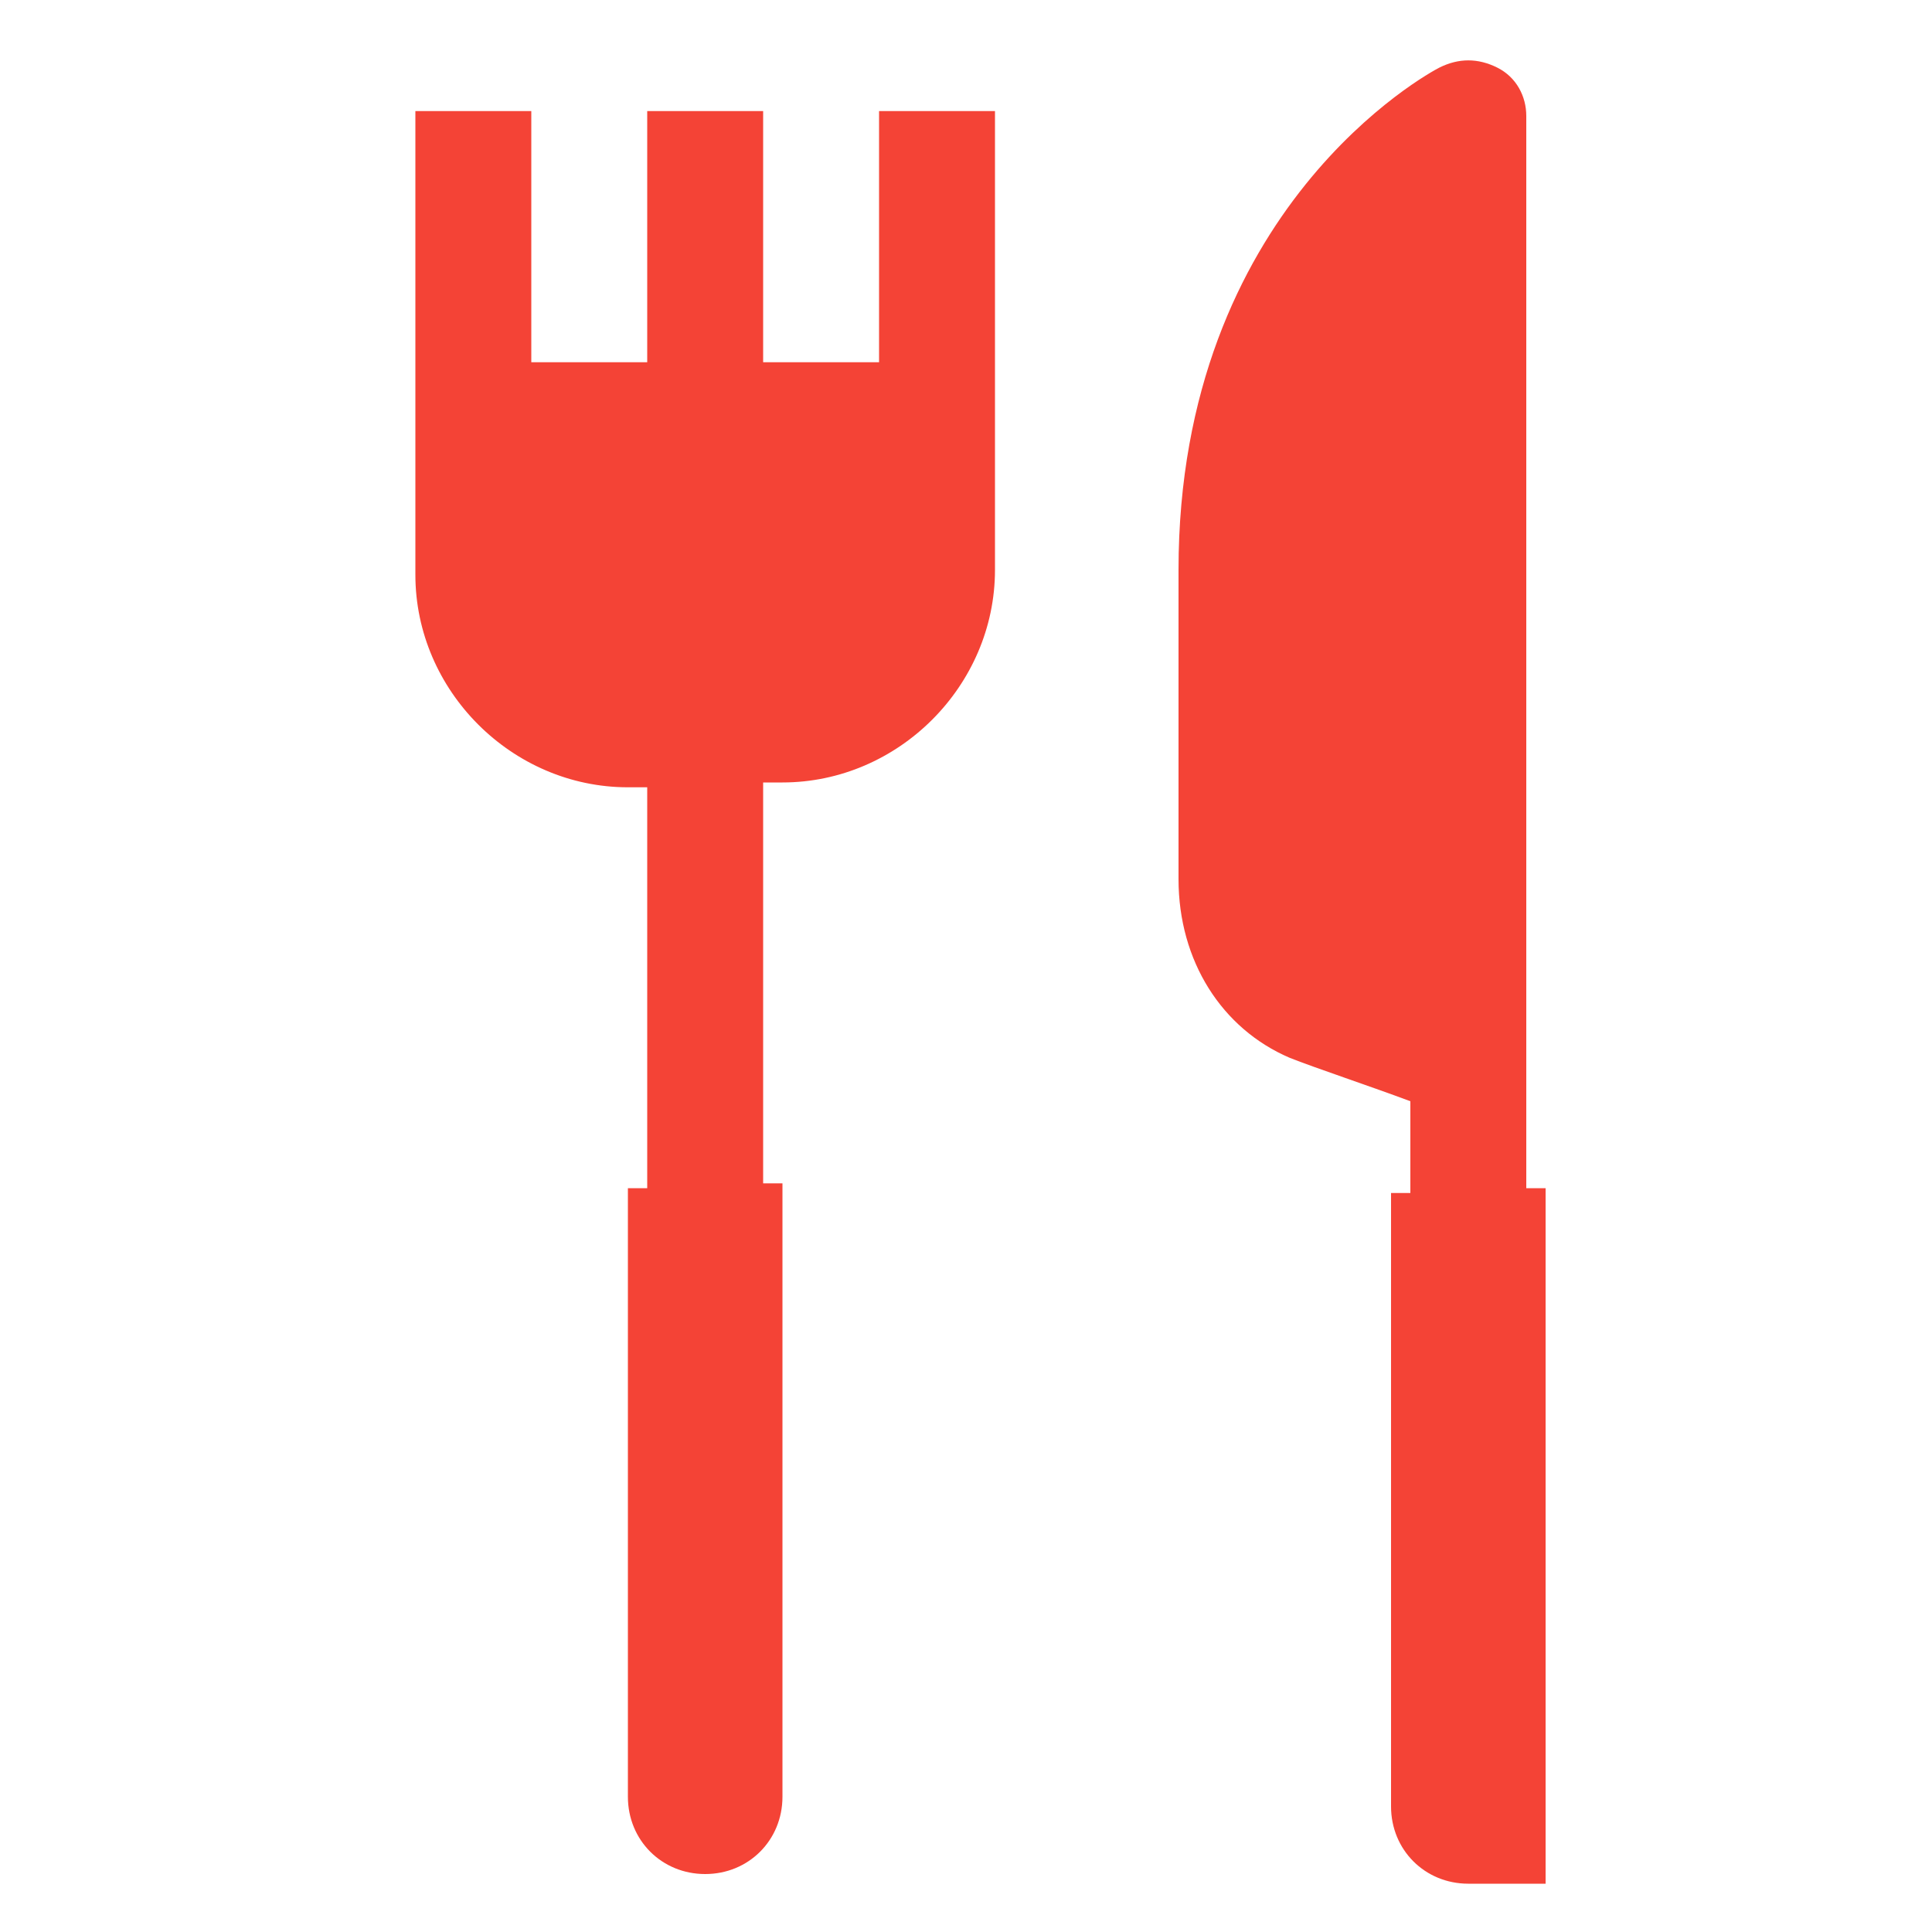
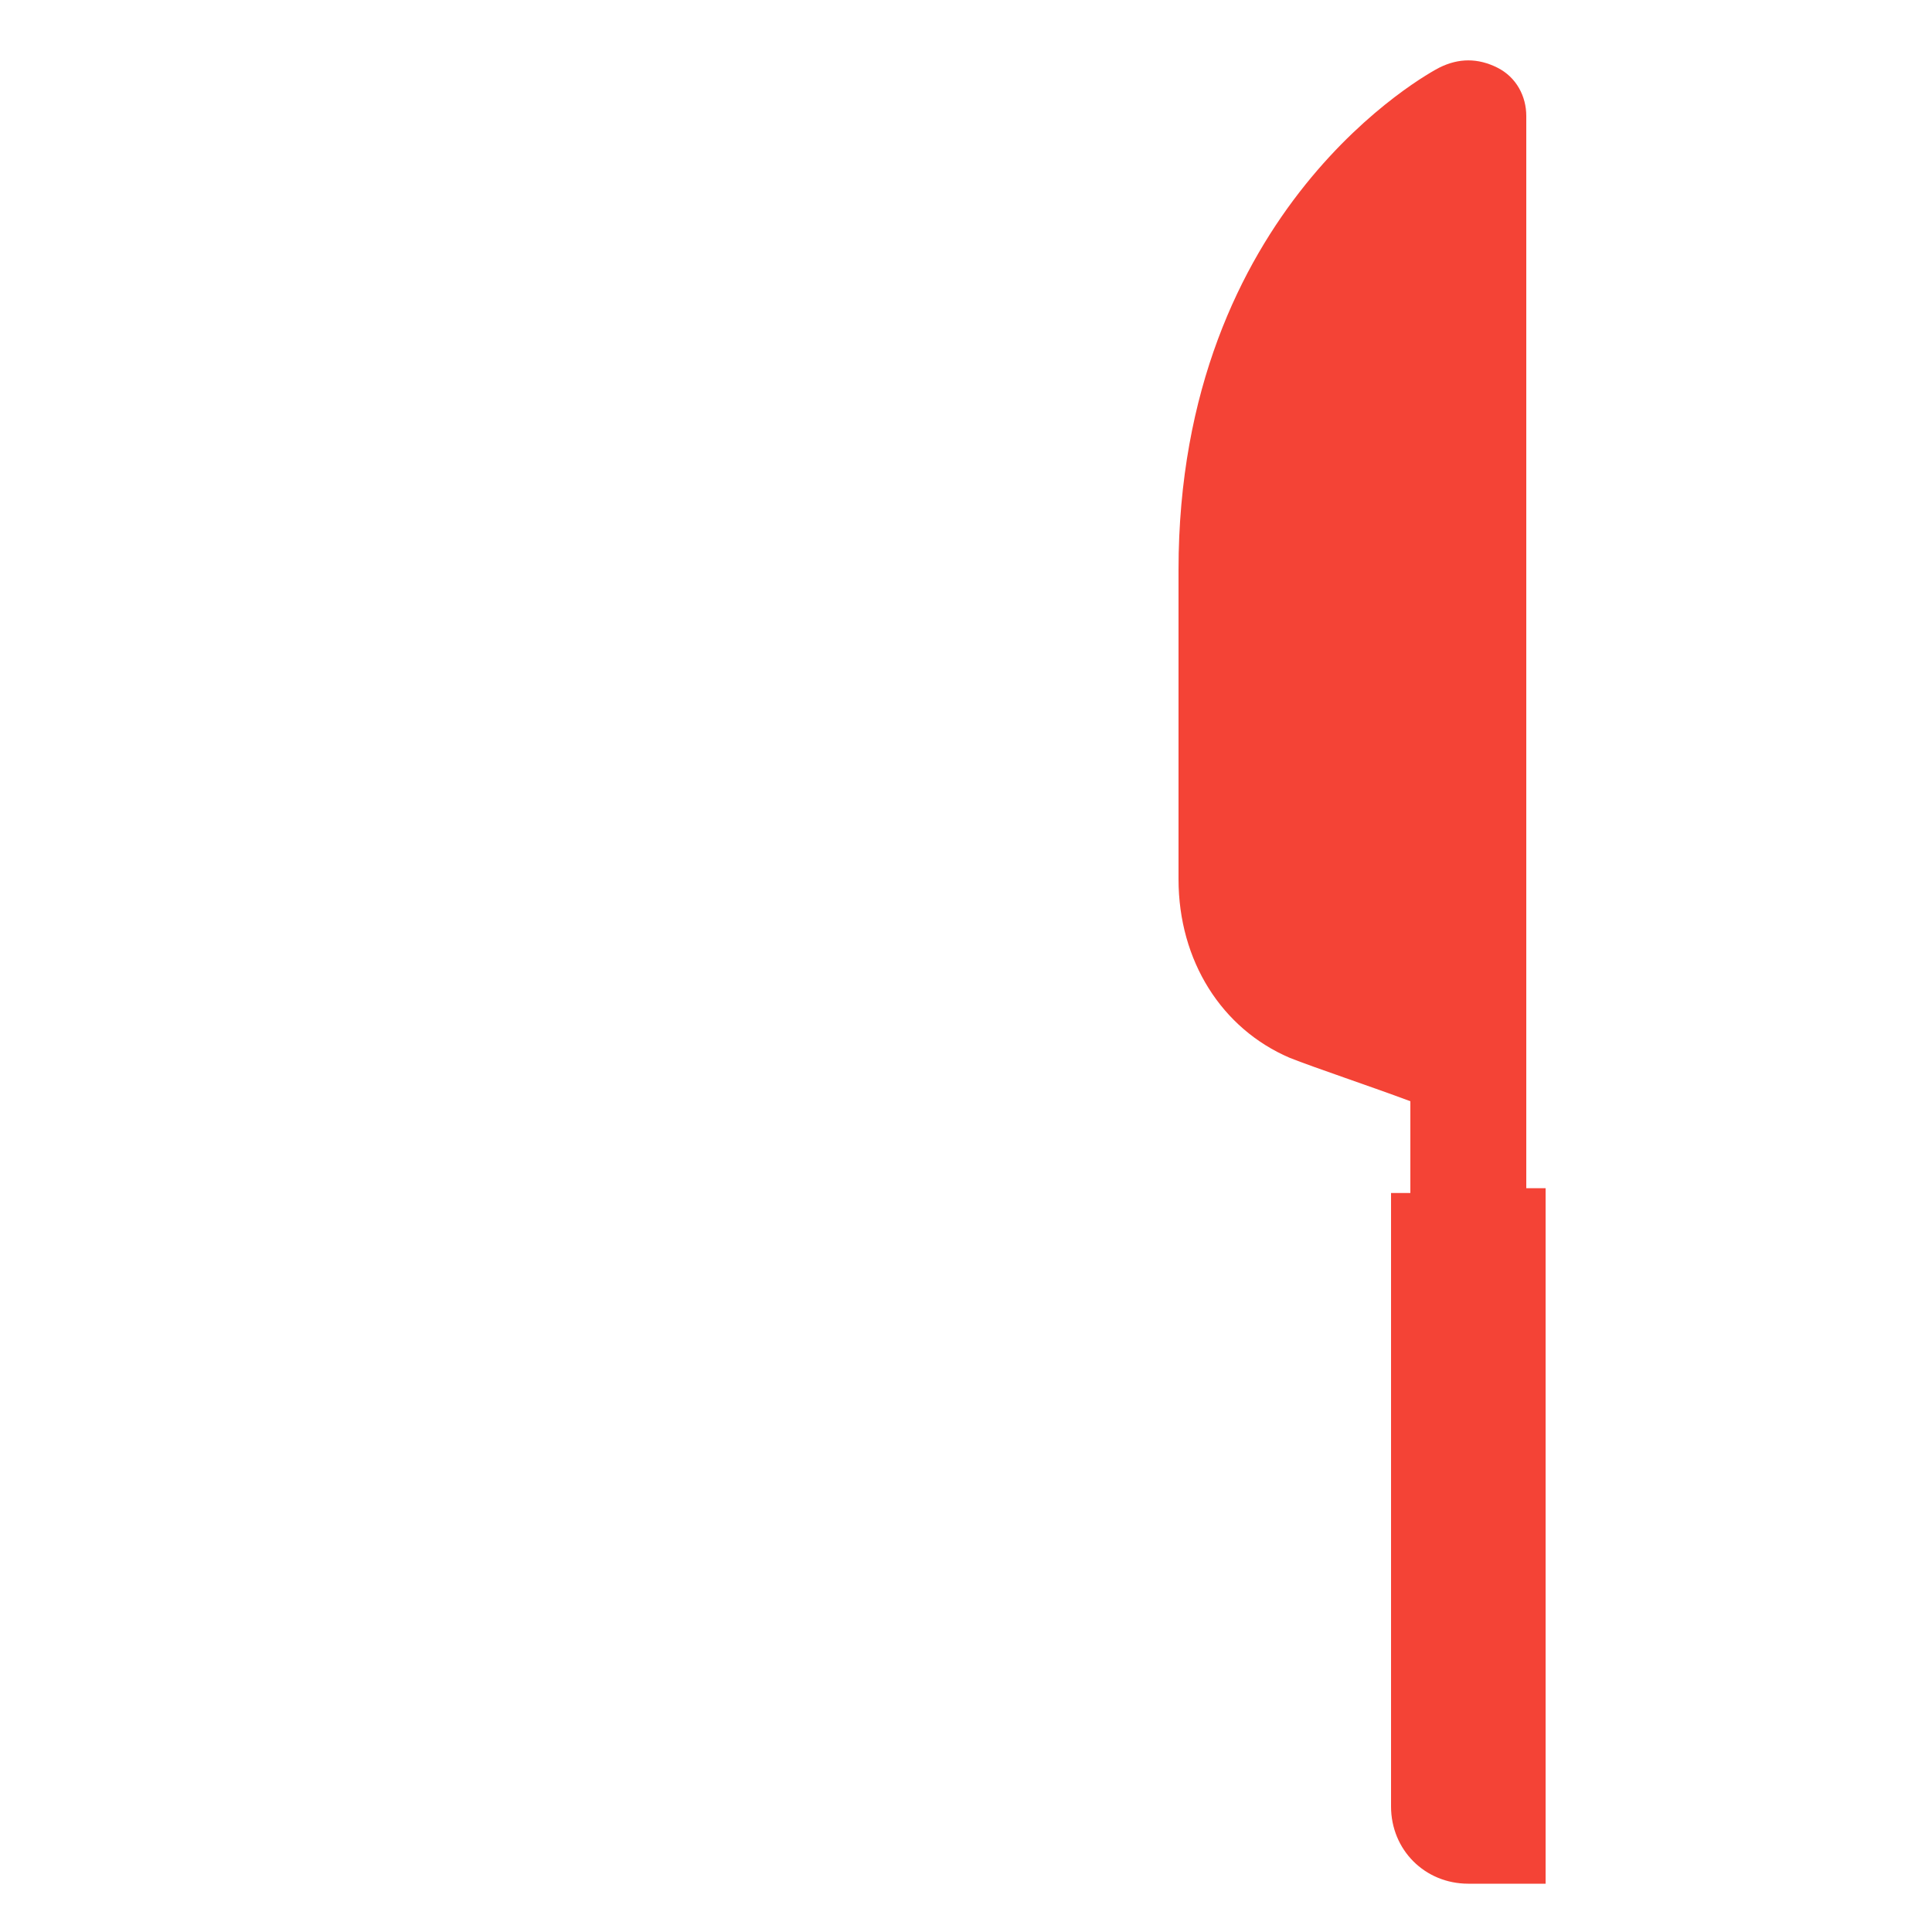
<svg xmlns="http://www.w3.org/2000/svg" version="1.1" id="Capa_1" x="0px" y="0px" viewBox="0 0 40 40" style="enable-background:new 0 0 40 40;" xml:space="preserve">
  <style type="text/css">
	.st0{fill:#F44336;}
</style>
-   <path class="st0" d="M20.6,11.8c0,2.4-2,4.4-4.4,4.4h-0.4v8.3h0.4v12.7c0,0.9-0.7,1.6-1.6,1.6c-0.9,0-1.6-0.7-1.6-1.6V24.6h0.4v-8.3  h-0.4c-2.4,0-4.4-2-4.4-4.4V2.3h2.4v5.2h2.4V2.3h2.4v5.2h2.4V2.3h2.4L20.6,11.8L20.6,11.8z" />
  <path class="st0" d="M32,39h-1.6c-0.9,0-1.6-0.7-1.6-1.6V24.7h0.4v-1.9c-0.8-0.3-2-0.7-2.5-0.9c-1.4-0.6-2.3-2-2.3-3.7v-6.4  c0-7.5,5.2-10.3,5.4-10.4c0.4-0.2,0.8-0.2,1.2,0c0.4,0.2,0.6,0.6,0.6,1v18.9v0.5v2.8H32L32,39L32,39z" />
</svg>